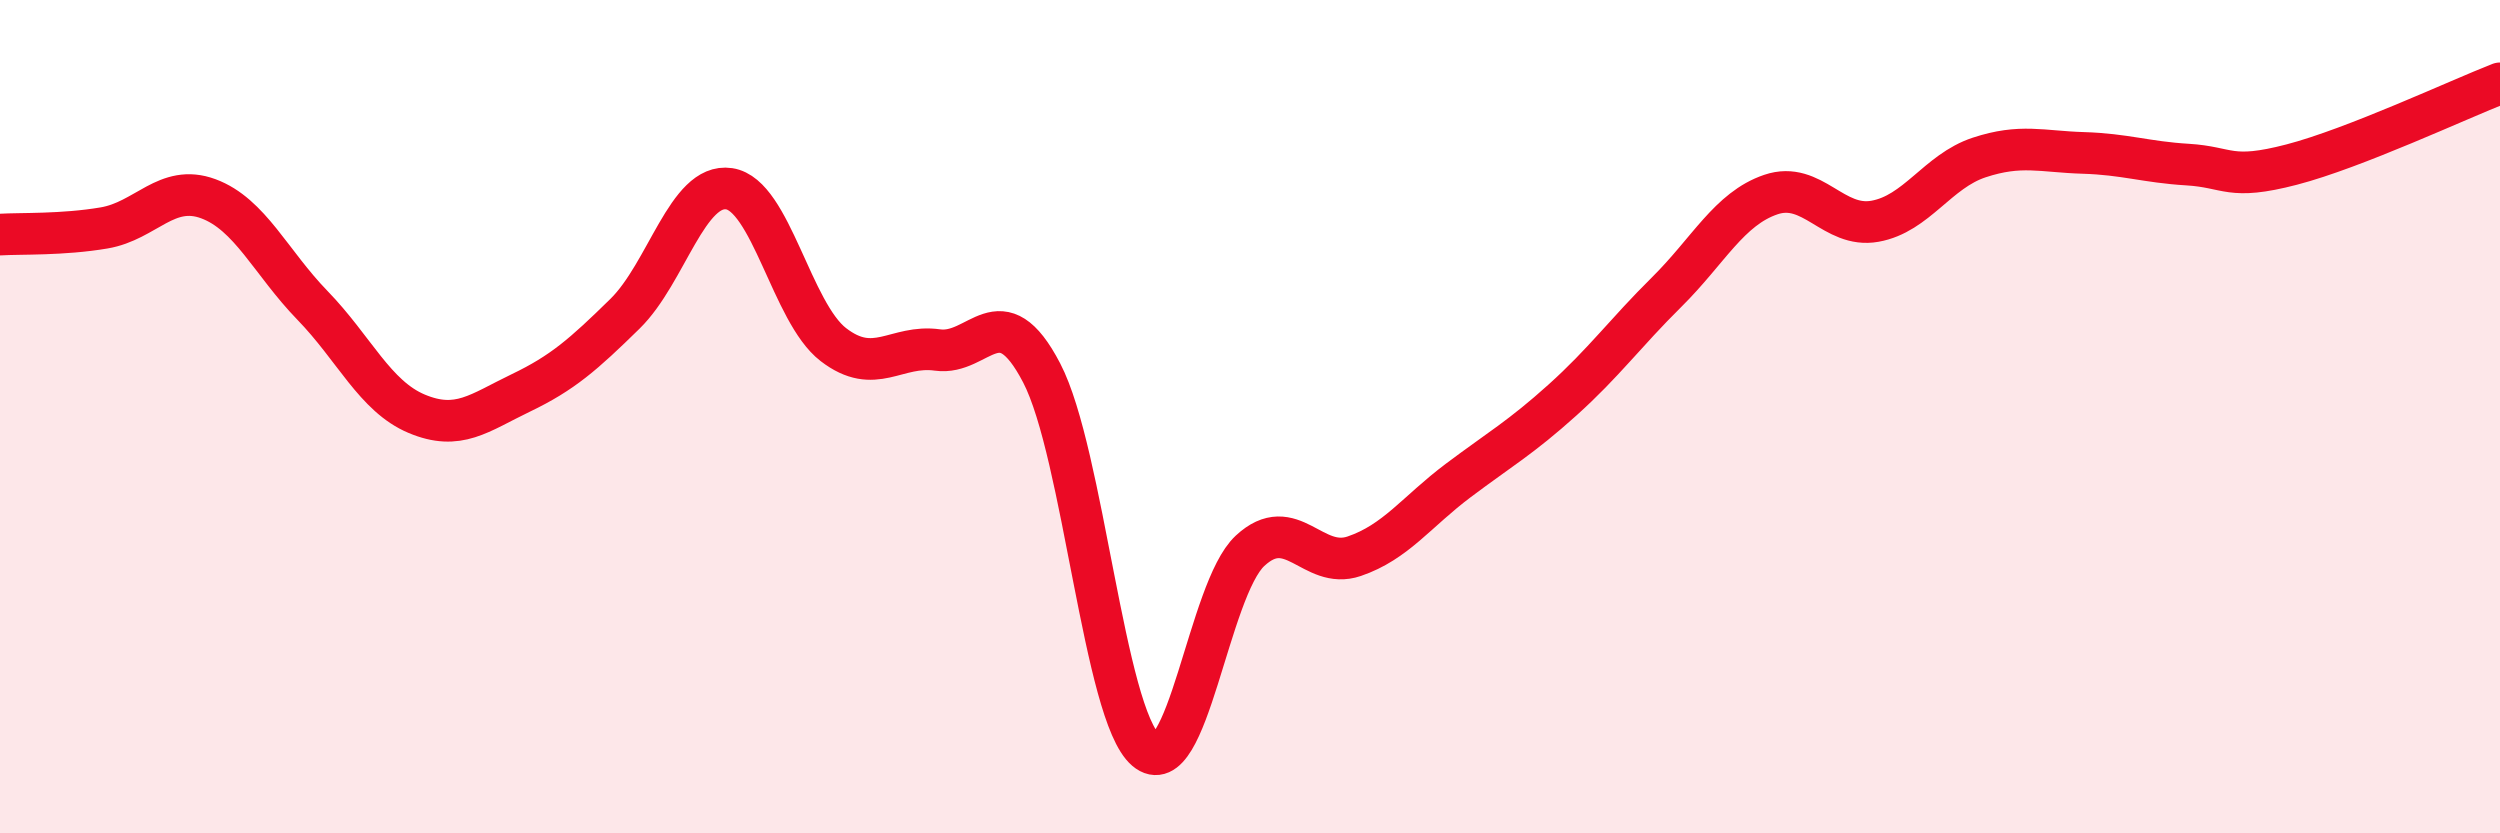
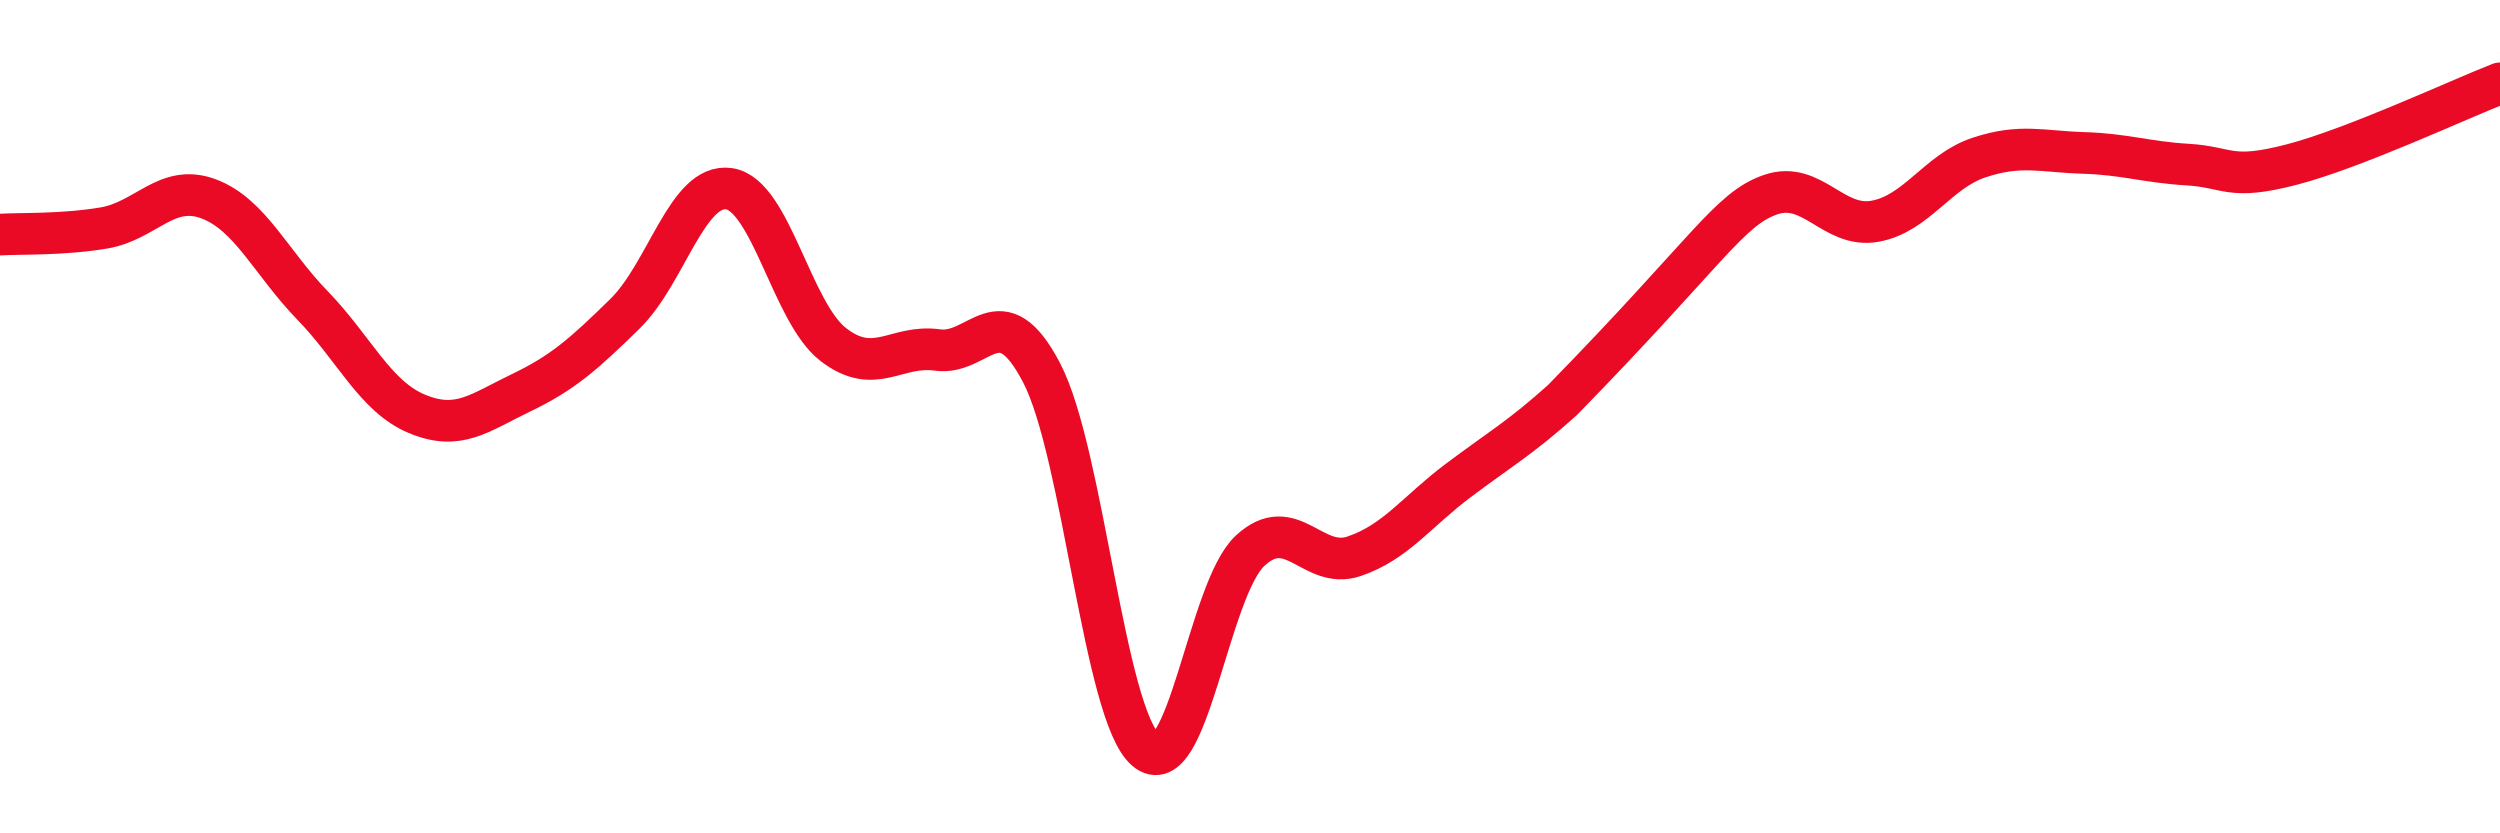
<svg xmlns="http://www.w3.org/2000/svg" width="60" height="20" viewBox="0 0 60 20">
-   <path d="M 0,5.63 C 0.5,5.6 1.5,5.64 2.5,5.47 C 3.5,5.3 4,4.4 5,4.77 C 6,5.14 6.5,6.3 7.5,7.33 C 8.5,8.36 9,9.51 10,9.93 C 11,10.35 11.5,9.91 12.5,9.43 C 13.5,8.95 14,8.51 15,7.53 C 16,6.55 16.5,4.38 17.5,4.53 C 18.5,4.68 19,7.5 20,8.27 C 21,9.04 21.5,8.26 22.5,8.4 C 23.5,8.54 24,7.03 25,8.95 C 26,10.87 26.5,17.15 27.5,18 C 28.5,18.85 29,14.15 30,13.22 C 31,12.29 31.5,13.69 32.5,13.35 C 33.5,13.01 34,12.28 35,11.53 C 36,10.78 36.5,10.5 37.5,9.6 C 38.5,8.7 39,8 40,7.01 C 41,6.02 41.5,5.01 42.5,4.67 C 43.5,4.33 44,5.49 45,5.31 C 46,5.13 46.5,4.11 47.5,3.78 C 48.5,3.45 49,3.64 50,3.67 C 51,3.7 51.5,3.89 52.5,3.95 C 53.5,4.01 53.5,4.34 55,3.95 C 56.5,3.56 59,2.39 60,2L60 20L0 20Z" fill="#EB0A25" opacity="0.1" stroke-linecap="round" stroke-linejoin="round" />
-   <path d="M 0,5.63 C 0.5,5.6 1.5,5.64 2.5,5.47 C 3.5,5.3 4,4.4 5,4.77 C 6,5.14 6.5,6.3 7.5,7.33 C 8.5,8.36 9,9.51 10,9.93 C 11,10.35 11.5,9.91 12.5,9.43 C 13.5,8.95 14,8.51 15,7.53 C 16,6.55 16.5,4.38 17.5,4.53 C 18.5,4.68 19,7.5 20,8.27 C 21,9.04 21.5,8.26 22.5,8.4 C 23.5,8.54 24,7.03 25,8.95 C 26,10.87 26.5,17.15 27.5,18 C 28.5,18.85 29,14.15 30,13.22 C 31,12.29 31.5,13.69 32.5,13.35 C 33.5,13.01 34,12.28 35,11.53 C 36,10.78 36.5,10.5 37.5,9.6 C 38.5,8.7 39,8 40,7.01 C 41,6.02 41.5,5.01 42.5,4.67 C 43.5,4.33 44,5.49 45,5.31 C 46,5.13 46.5,4.11 47.5,3.78 C 48.5,3.45 49,3.64 50,3.67 C 51,3.7 51.5,3.89 52.5,3.95 C 53.5,4.01 53.5,4.34 55,3.95 C 56.5,3.56 59,2.39 60,2" stroke="#EB0A25" stroke-width="1" fill="none" stroke-linecap="round" stroke-linejoin="round" />
+   <path d="M 0,5.63 C 0.5,5.6 1.5,5.64 2.5,5.47 C 3.5,5.3 4,4.4 5,4.77 C 6,5.14 6.5,6.3 7.5,7.33 C 8.5,8.36 9,9.51 10,9.93 C 11,10.35 11.5,9.91 12.5,9.43 C 13.5,8.95 14,8.51 15,7.53 C 16,6.55 16.5,4.38 17.5,4.53 C 18.5,4.68 19,7.5 20,8.27 C 21,9.04 21.5,8.26 22.5,8.4 C 23.5,8.54 24,7.03 25,8.95 C 26,10.87 26.5,17.15 27.5,18 C 28.5,18.85 29,14.15 30,13.22 C 31,12.29 31.5,13.69 32.5,13.35 C 33.5,13.01 34,12.28 35,11.53 C 36,10.78 36.5,10.5 37.5,9.6 C 41,6.02 41.5,5.01 42.5,4.67 C 43.5,4.33 44,5.49 45,5.31 C 46,5.13 46.5,4.11 47.5,3.78 C 48.5,3.45 49,3.64 50,3.67 C 51,3.7 51.5,3.89 52.5,3.95 C 53.5,4.01 53.5,4.34 55,3.95 C 56.5,3.56 59,2.39 60,2" stroke="#EB0A25" stroke-width="1" fill="none" stroke-linecap="round" stroke-linejoin="round" />
</svg>